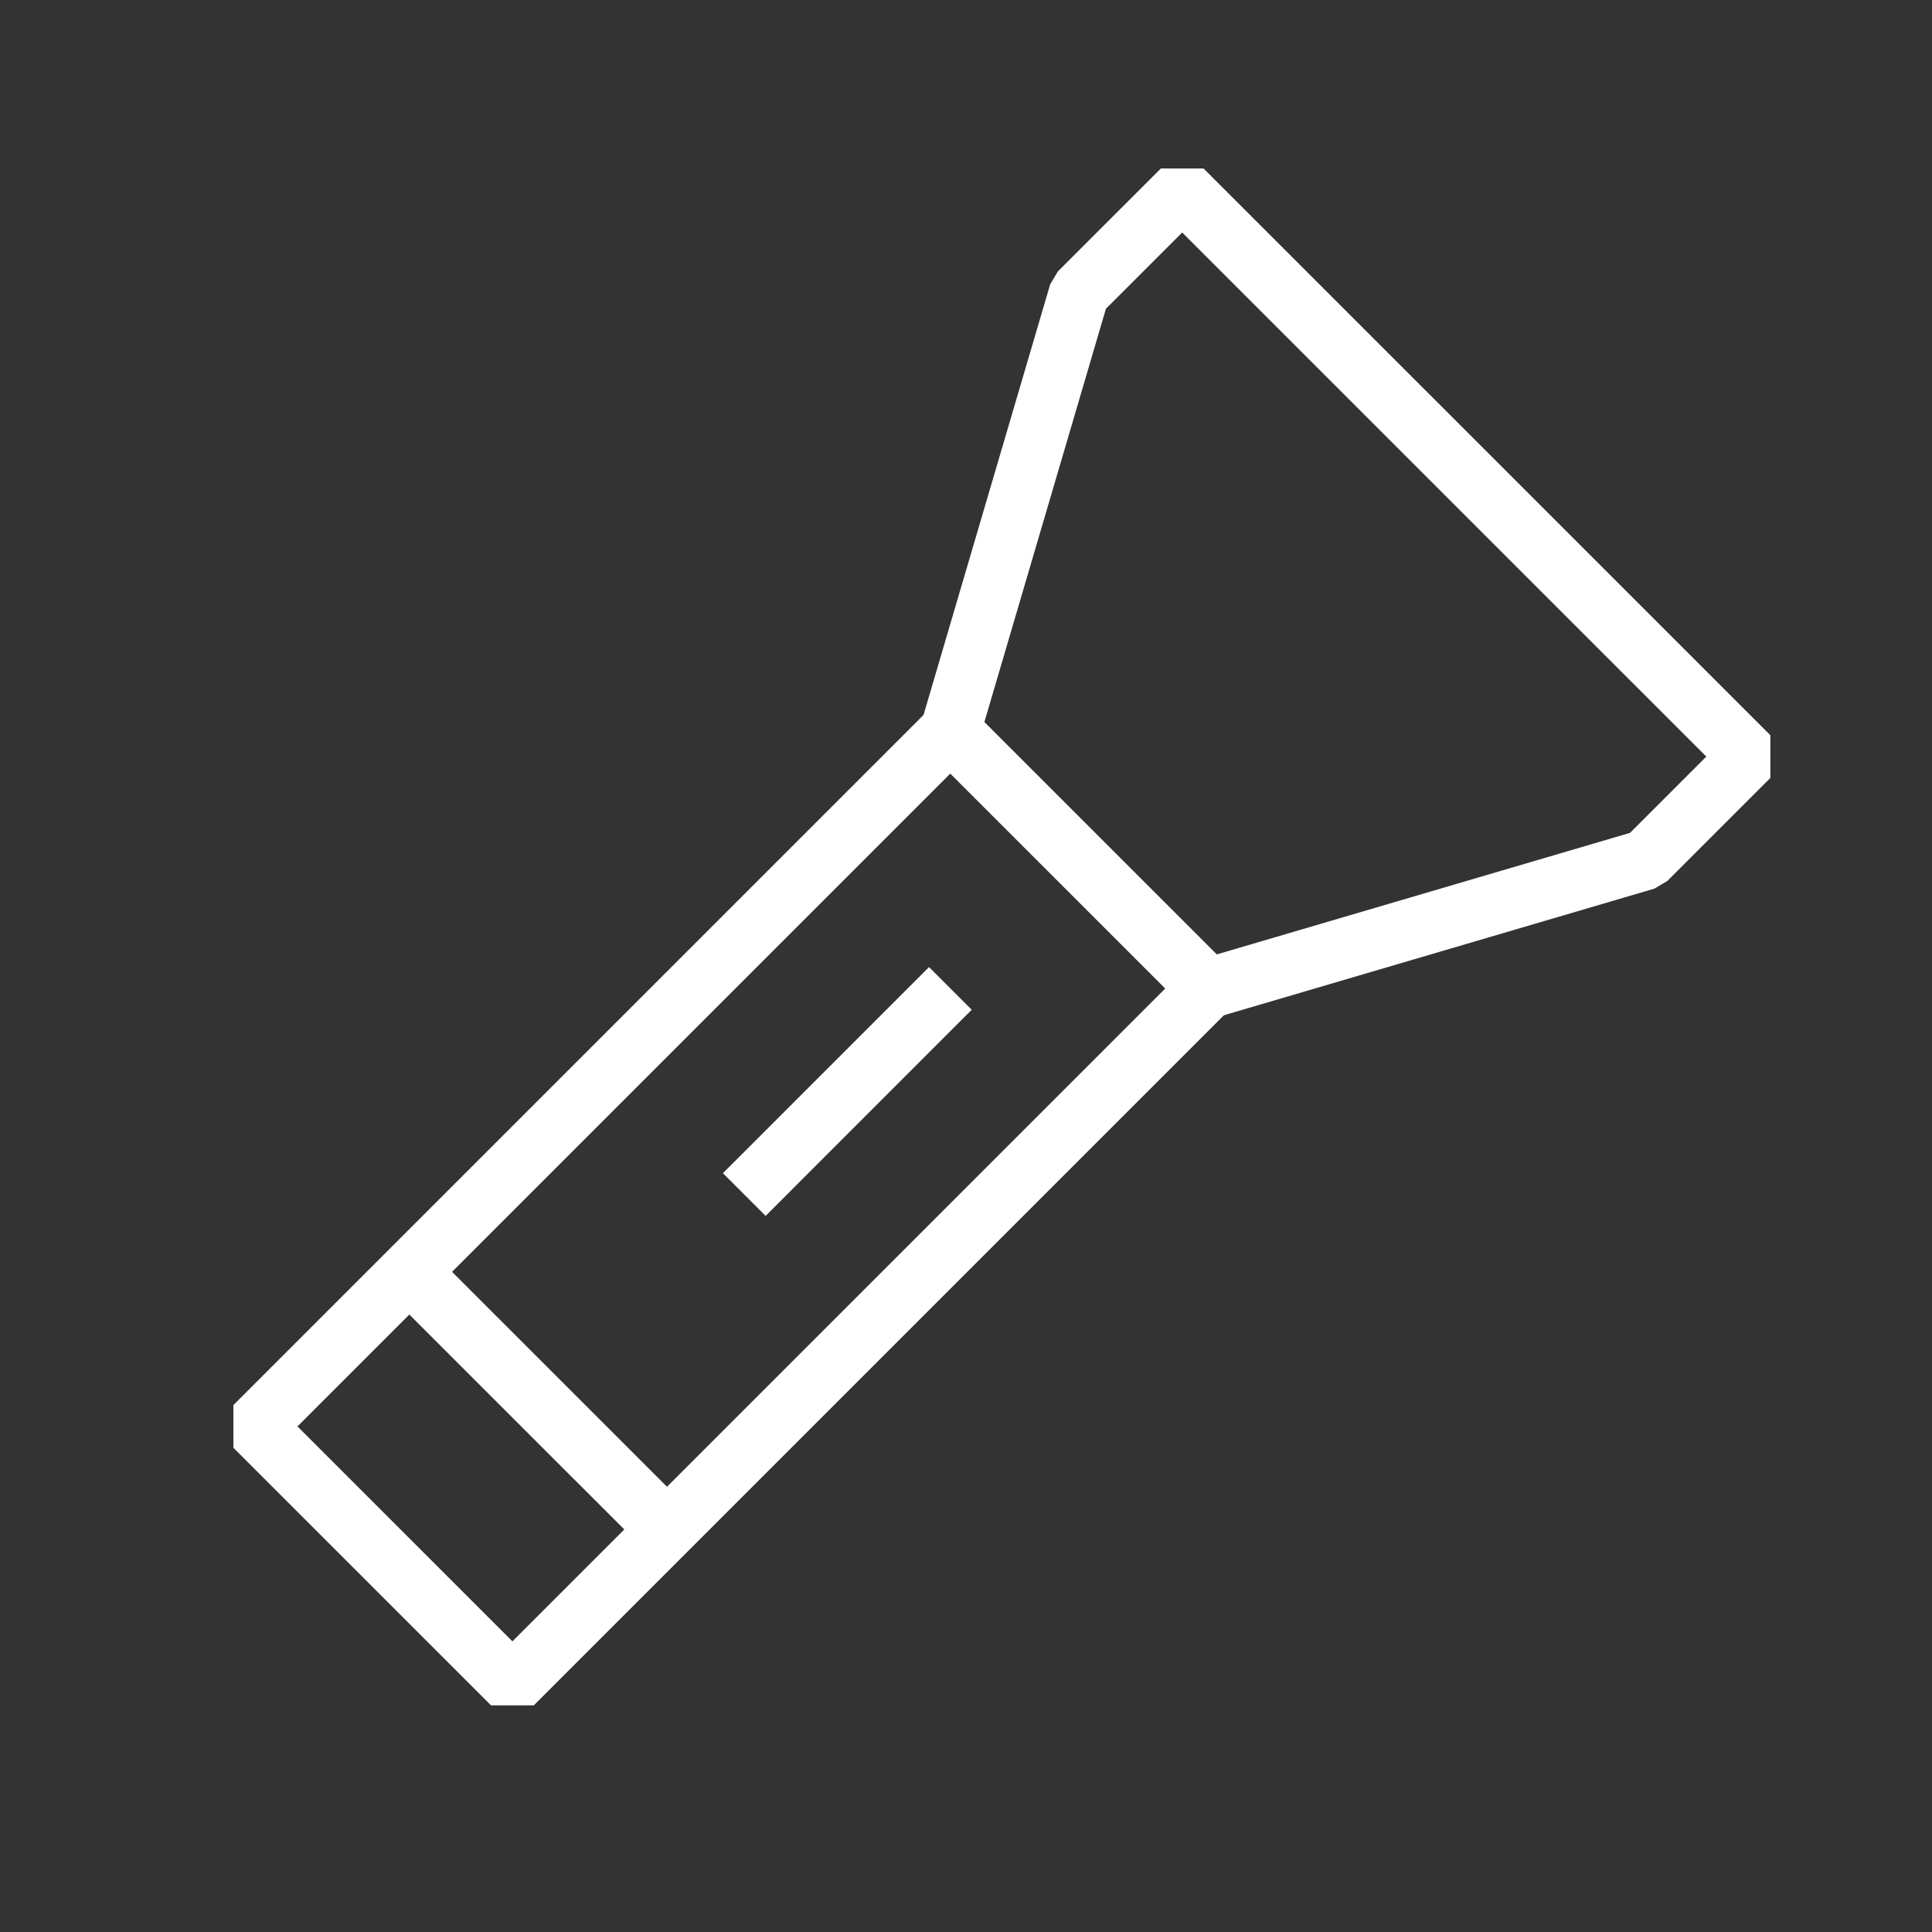
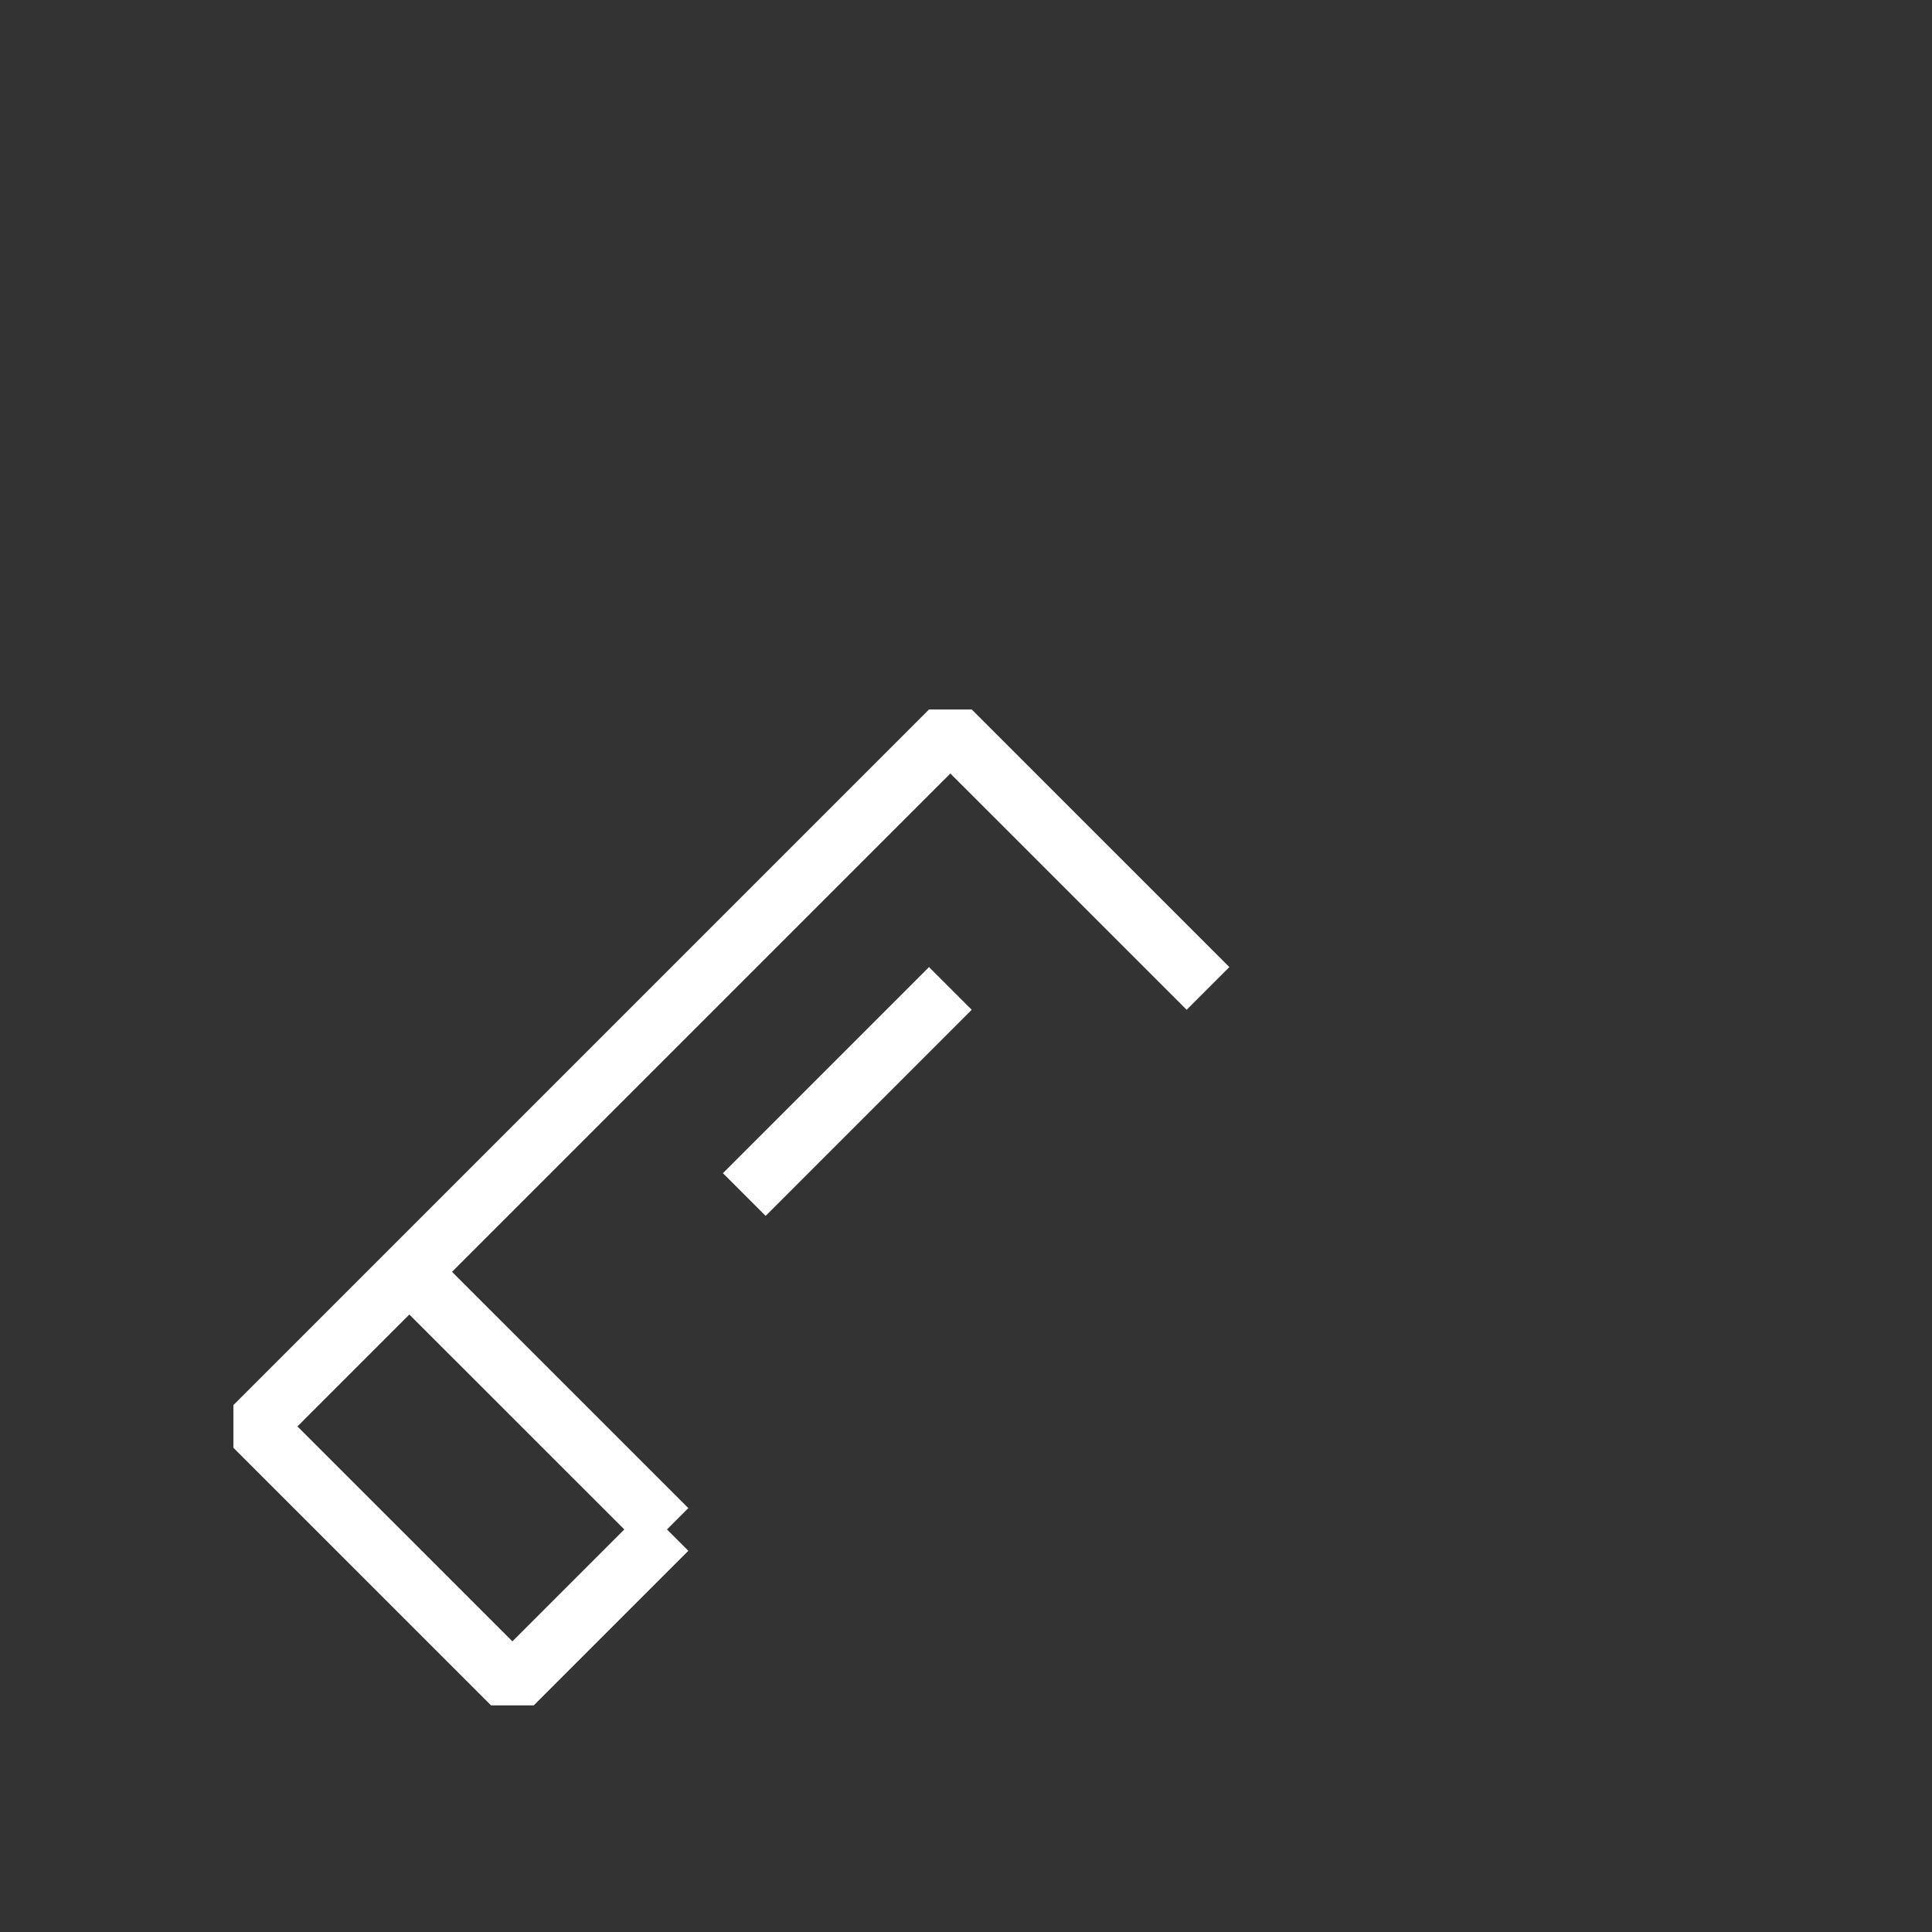
<svg xmlns="http://www.w3.org/2000/svg" width="64" height="64" viewBox="0 0 64 64" fill="none">
  <rect x="0" y="0" width="64" height="64" fill="#333333" stroke="none" />
-   <path d="M13.56 42.131L8.439 47.252L16.974 55.786L22.095 50.665M13.56 42.131L31.482 24.209L40.017 32.743L22.095 50.665M13.56 42.131L22.095 50.665M24.655 39.571L31.482 32.743" stroke="white" stroke-width="2" stroke-linejoin="bevel" />
-   <path d="M31.481 24.21L35.748 9.701L39.162 6.288L57.938 25.063L54.524 28.477L40.016 32.744L31.481 24.21Z" stroke="white" stroke-width="2" stroke-linejoin="bevel" />
+   <path d="M13.56 42.131L8.439 47.252L16.974 55.786L22.095 50.665M13.56 42.131L31.482 24.209L40.017 32.743M13.56 42.131L22.095 50.665M24.655 39.571L31.482 32.743" stroke="white" stroke-width="2" stroke-linejoin="bevel" />
</svg>